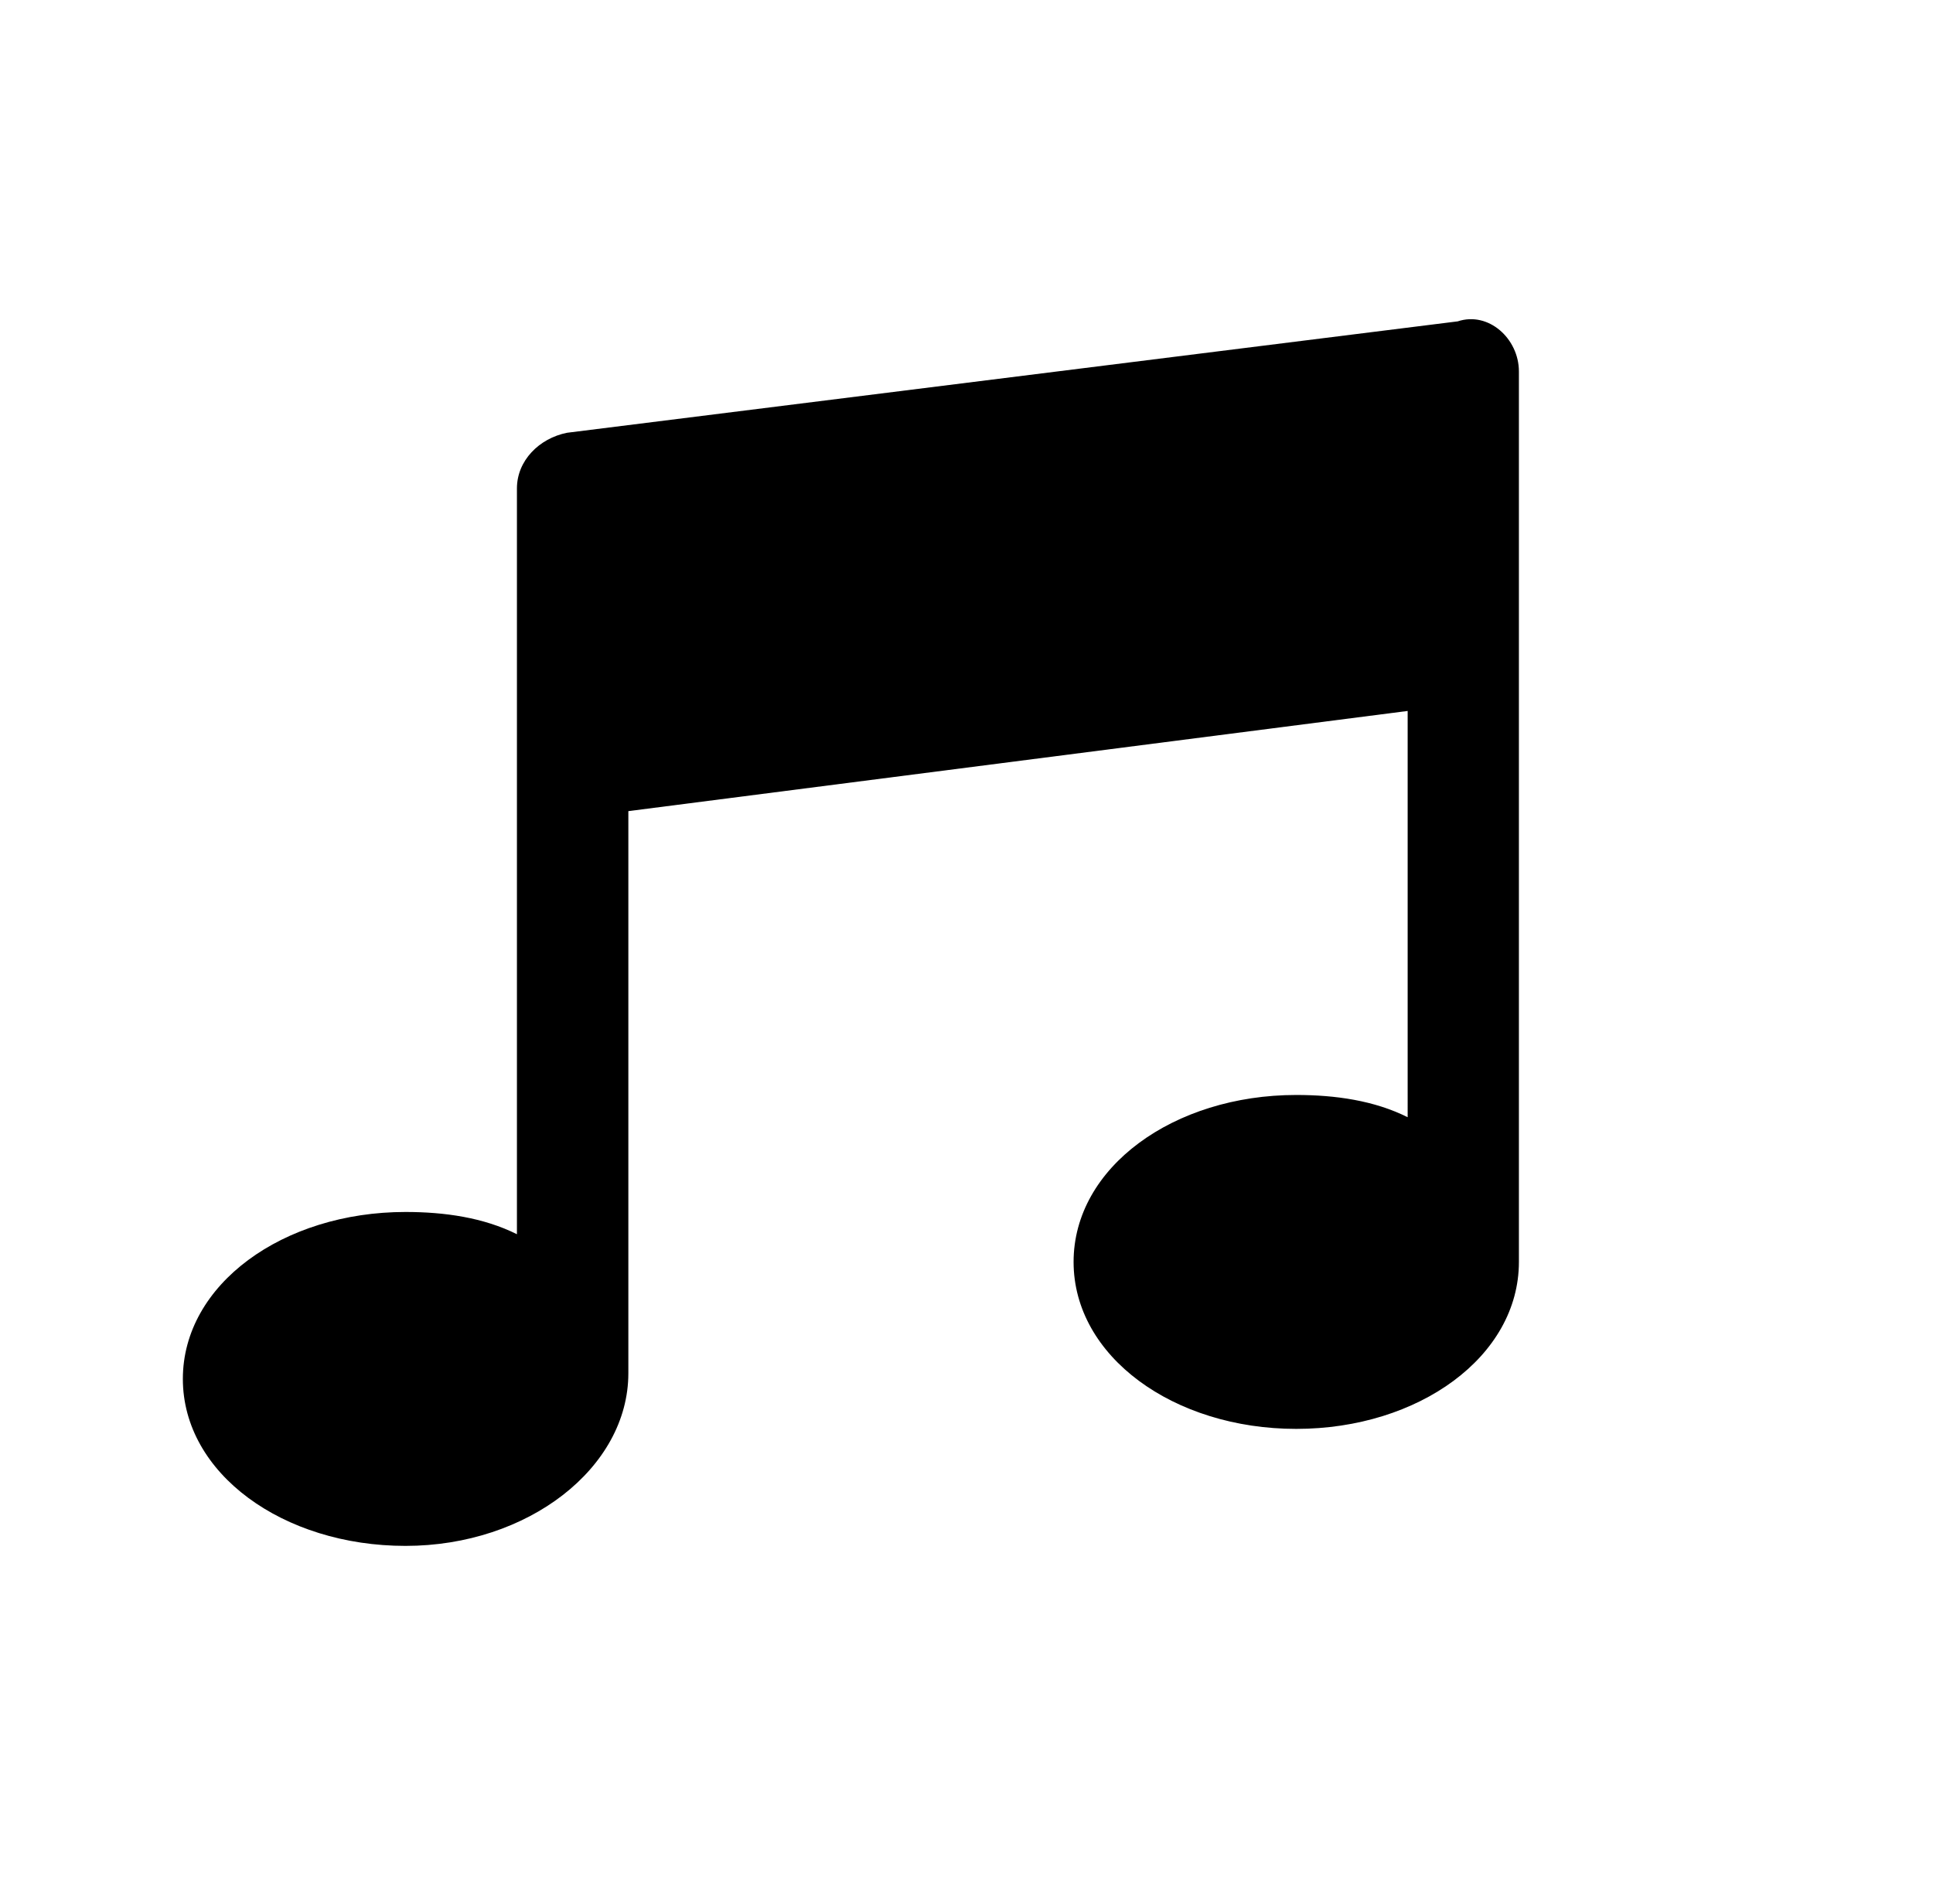
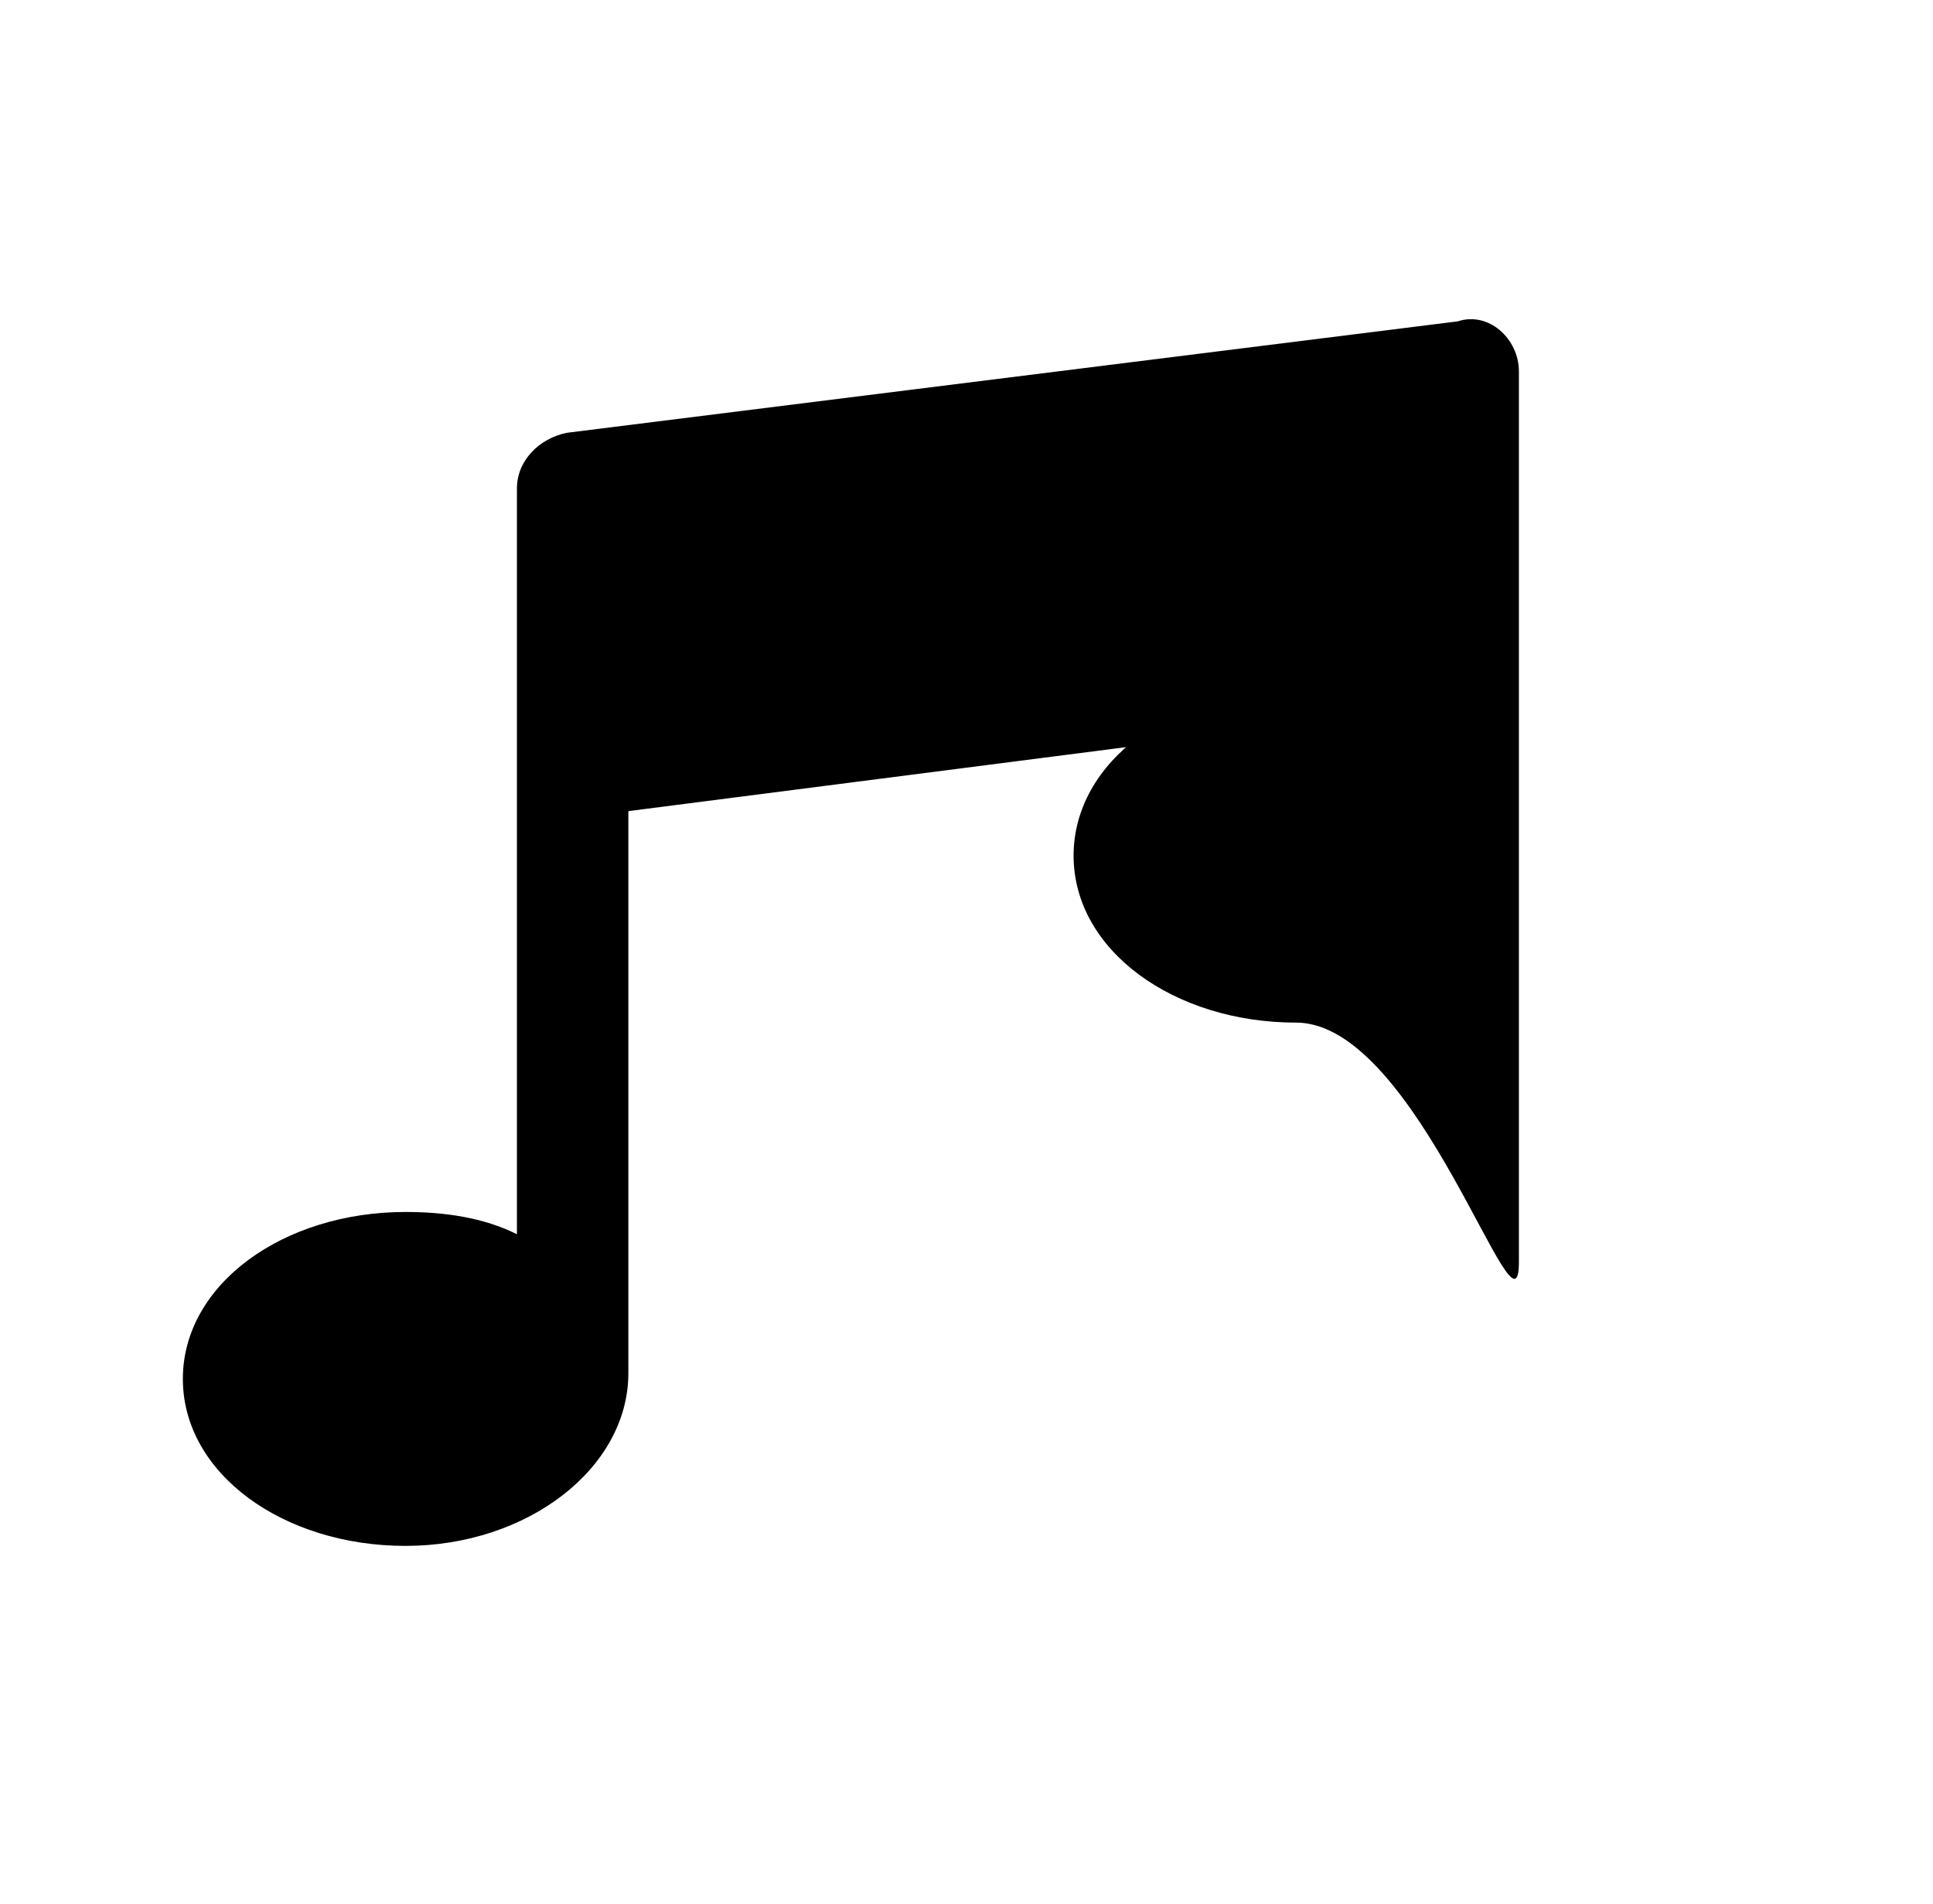
<svg xmlns="http://www.w3.org/2000/svg" viewBox="0 0 659.22 649.53">
-   <path fill="currentColor" d="M214.29,468.41V276.68l265.77-34.17V381.09c-11.39-5.7-24.68-7.59-38-7.59-41.76,0-75.93,24.67-75.93,56.95s34.17,56.95,75.93,56.95S518,462.72,518,430.45V126.71c0-11.19-10.35-20.6-20.88-17.09l-303.75,38c-9.49,1.9-17.08,9.49-17.08,19V421c-11.39-5.69-24.68-7.59-38-7.59-41.76,0-75.93,24.7-75.93,56.95s34.17,56.95,75.93,56.95S214.29,500.69,214.29,468.41Z" />
+   <path fill="currentColor" d="M214.29,468.41V276.68l265.77-34.17c-11.39-5.7-24.68-7.59-38-7.59-41.76,0-75.93,24.67-75.93,56.95s34.17,56.95,75.93,56.95S518,462.72,518,430.45V126.71c0-11.19-10.35-20.6-20.88-17.09l-303.75,38c-9.49,1.9-17.08,9.49-17.08,19V421c-11.39-5.69-24.68-7.59-38-7.59-41.76,0-75.93,24.7-75.93,56.95s34.17,56.95,75.93,56.95S214.29,500.69,214.29,468.41Z" />
</svg>